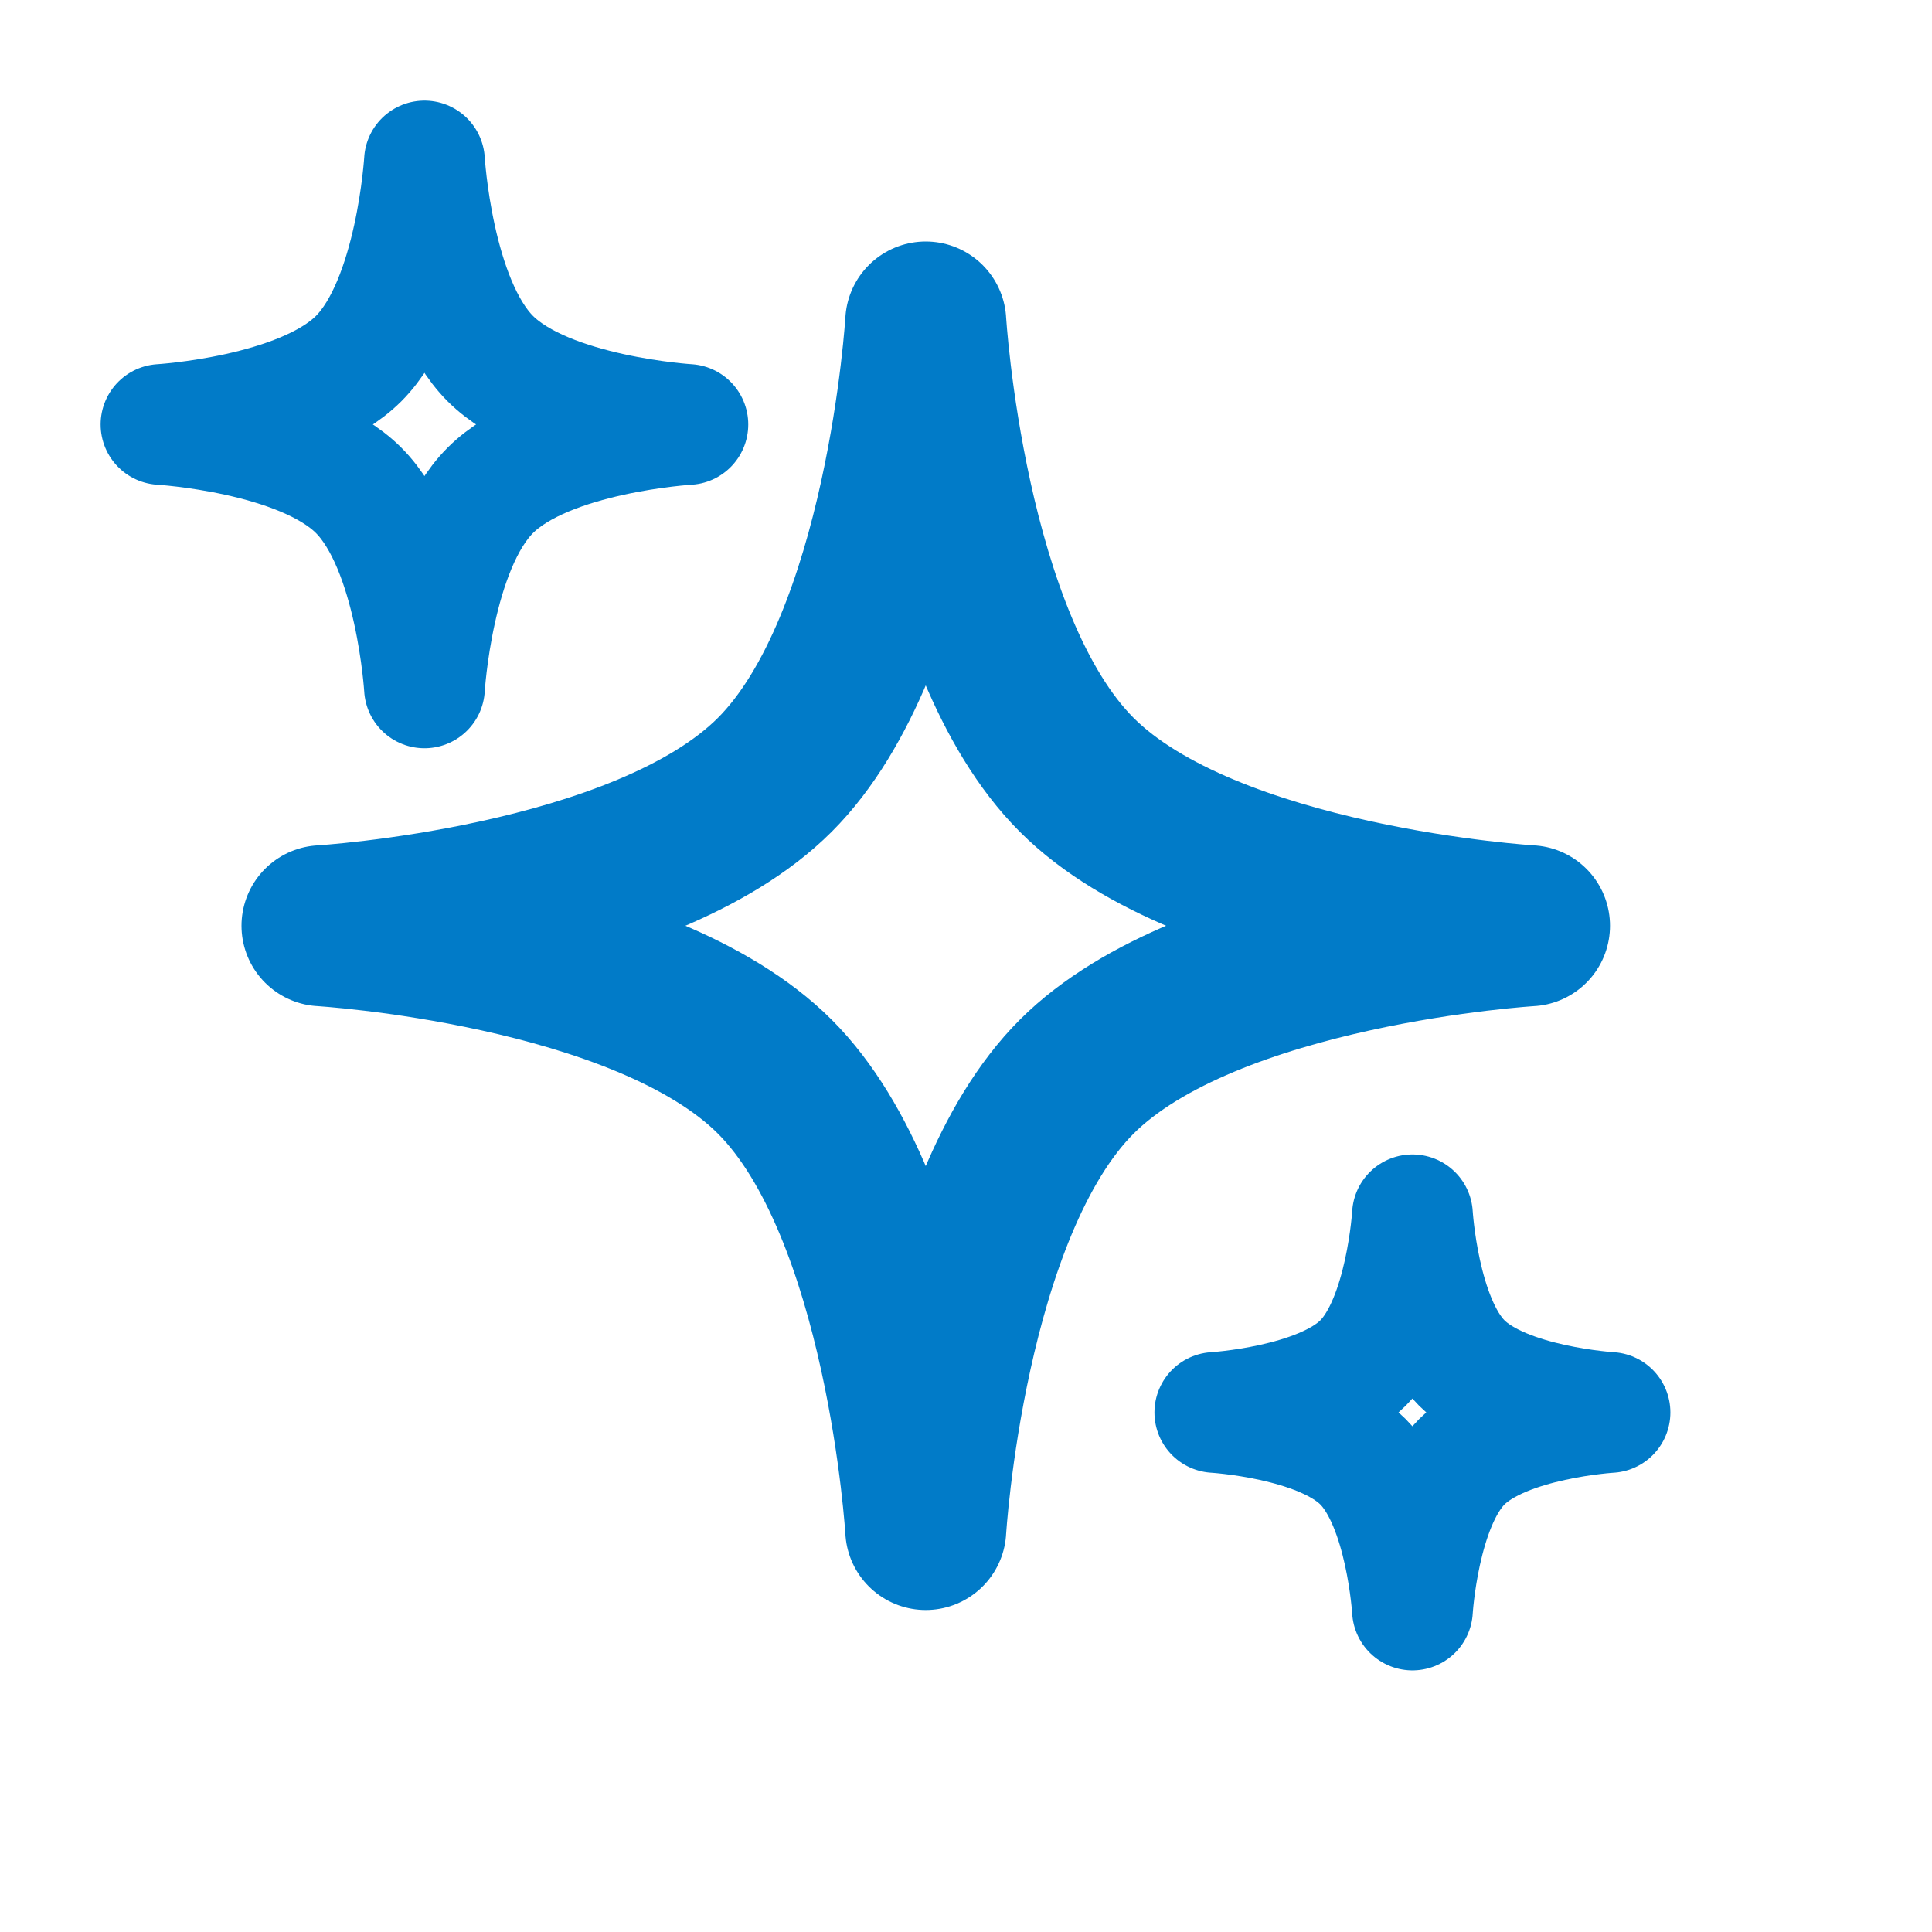
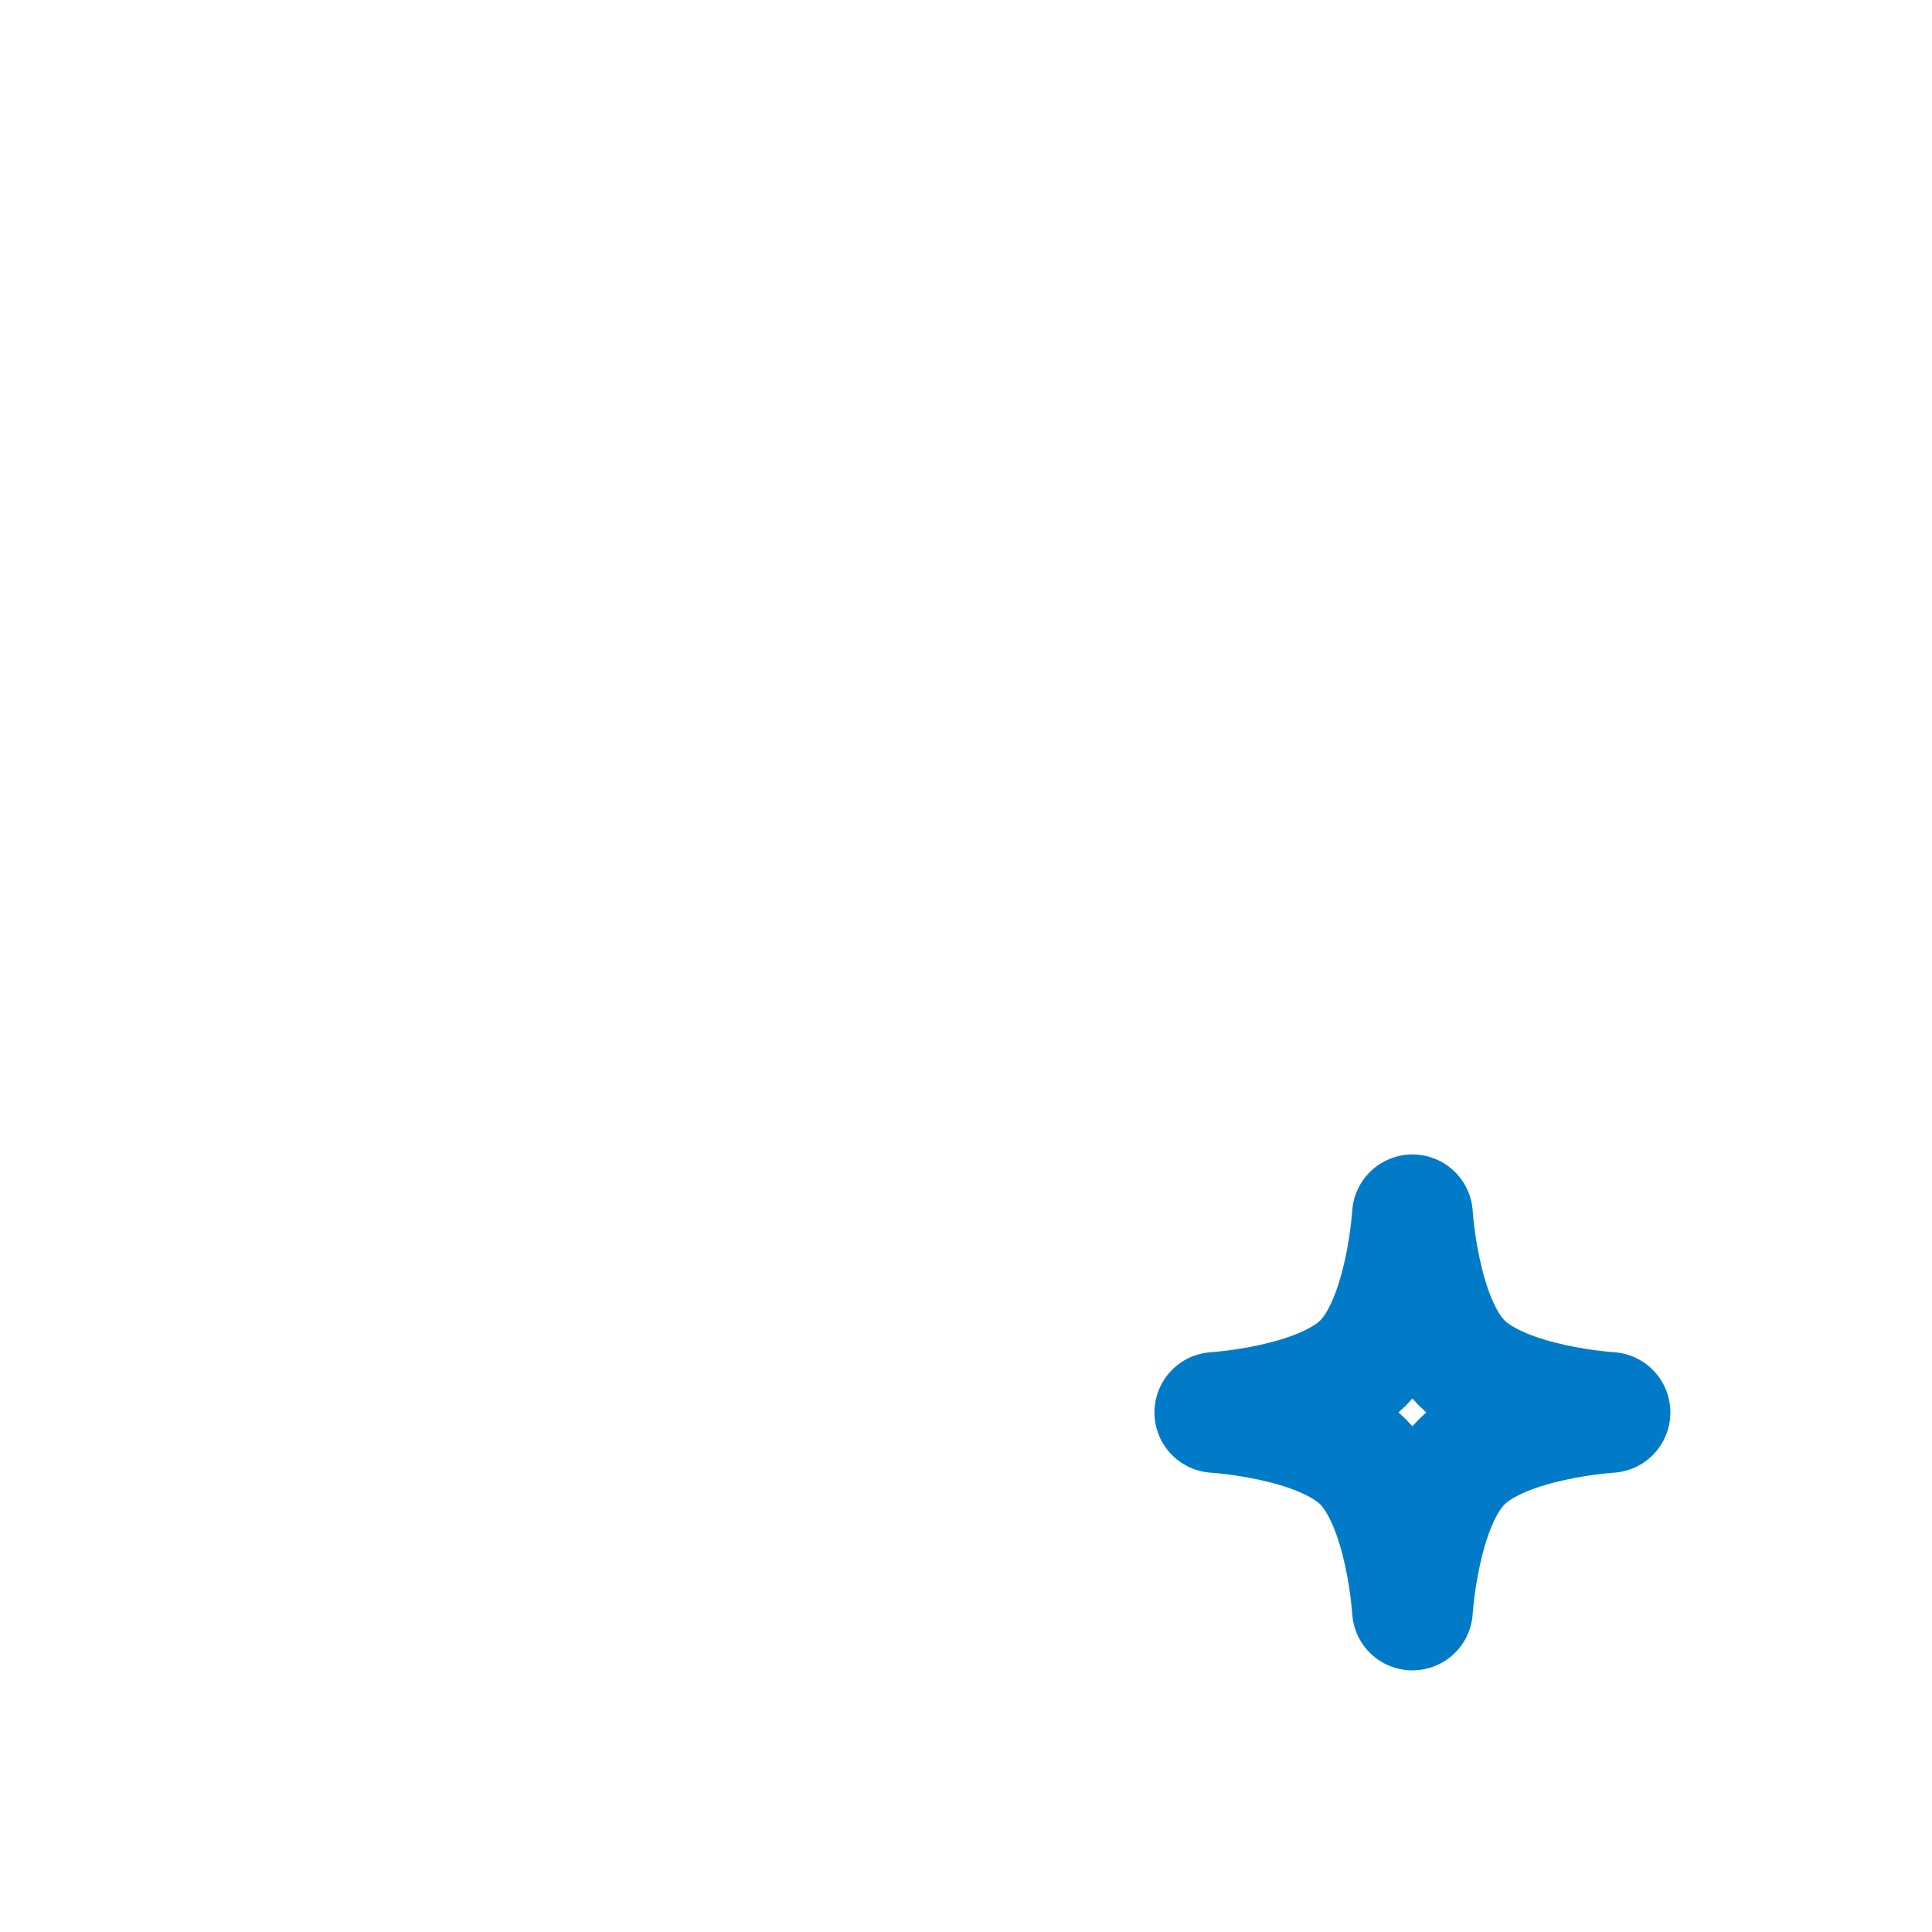
<svg xmlns="http://www.w3.org/2000/svg" width="24" height="24" viewBox="0 0 24 24" fill="none">
-   <path d="M13.375 9.625C11.738 7.988 11.5 4 11.5 4C11.5 4 11.262 7.988 9.625 9.625C7.988 11.262 4 11.5 4 11.5C4 11.5 7.988 11.738 9.625 13.375C11.262 15.012 11.5 19 11.5 19C11.5 19 11.738 15.012 13.375 13.375C15.012 11.738 19 11.5 19 11.5C19 11.5 15.012 11.262 13.375 9.625Z" stroke="#017BC8" stroke-width="2" stroke-linecap="round" stroke-linejoin="round" />
-   <path d="M6.091 4.455C5.376 3.74 5.273 2 5.273 2C5.273 2 5.169 3.74 4.455 4.455C3.74 5.169 2 5.273 2 5.273C2 5.273 3.74 5.376 4.455 6.091C5.169 6.805 5.273 8.545 5.273 8.545C5.273 8.545 5.376 6.805 6.091 6.091C6.805 5.376 8.545 5.273 8.545 5.273C8.545 5.273 6.805 5.169 6.091 4.455Z" stroke="#017BC8" stroke-width="1.5" stroke-linecap="round" stroke-linejoin="round" />
  <path d="M18.159 16.932C17.623 16.396 17.546 15.091 17.546 15.091C17.546 15.091 17.468 16.396 16.932 16.932C16.396 17.468 15.091 17.546 15.091 17.546C15.091 17.546 16.396 17.623 16.932 18.159C17.468 18.695 17.546 20 17.546 20C17.546 20 17.623 18.695 18.159 18.159C18.695 17.623 20 17.546 20 17.546C20 17.546 18.695 17.468 18.159 16.932Z" stroke="#017BC8" stroke-width="1.5" stroke-linecap="round" stroke-linejoin="round" />
</svg>